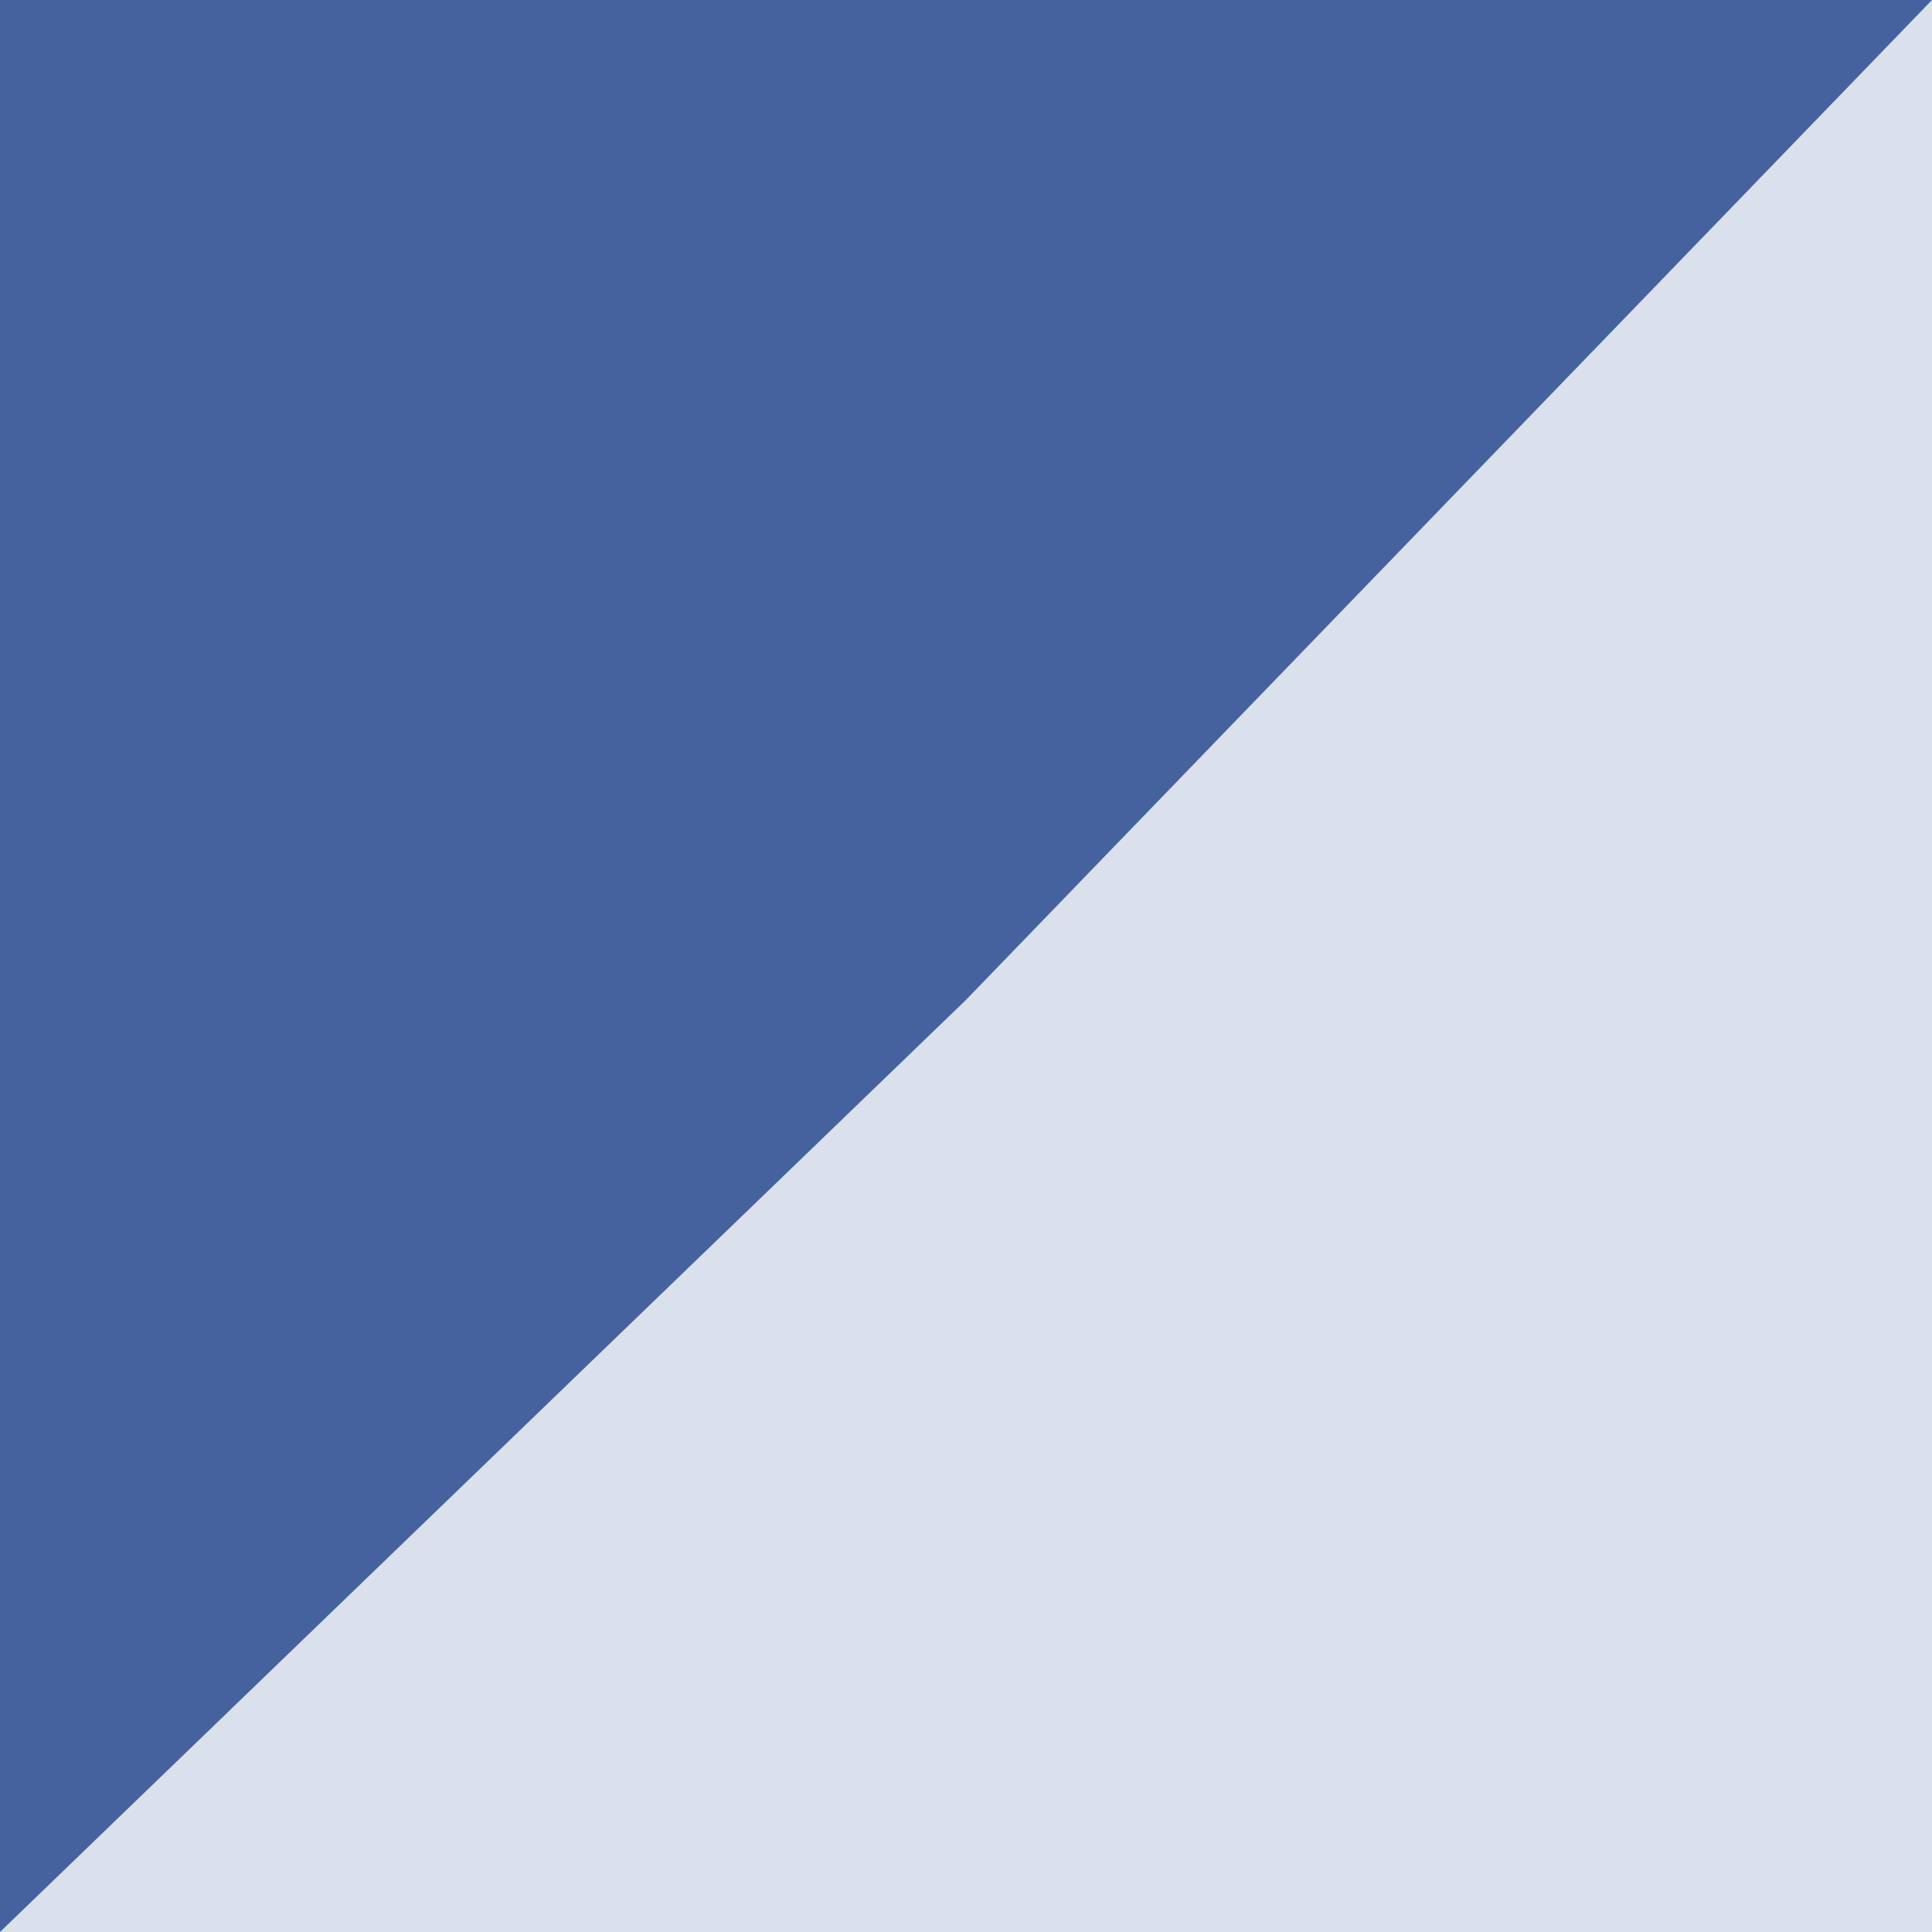
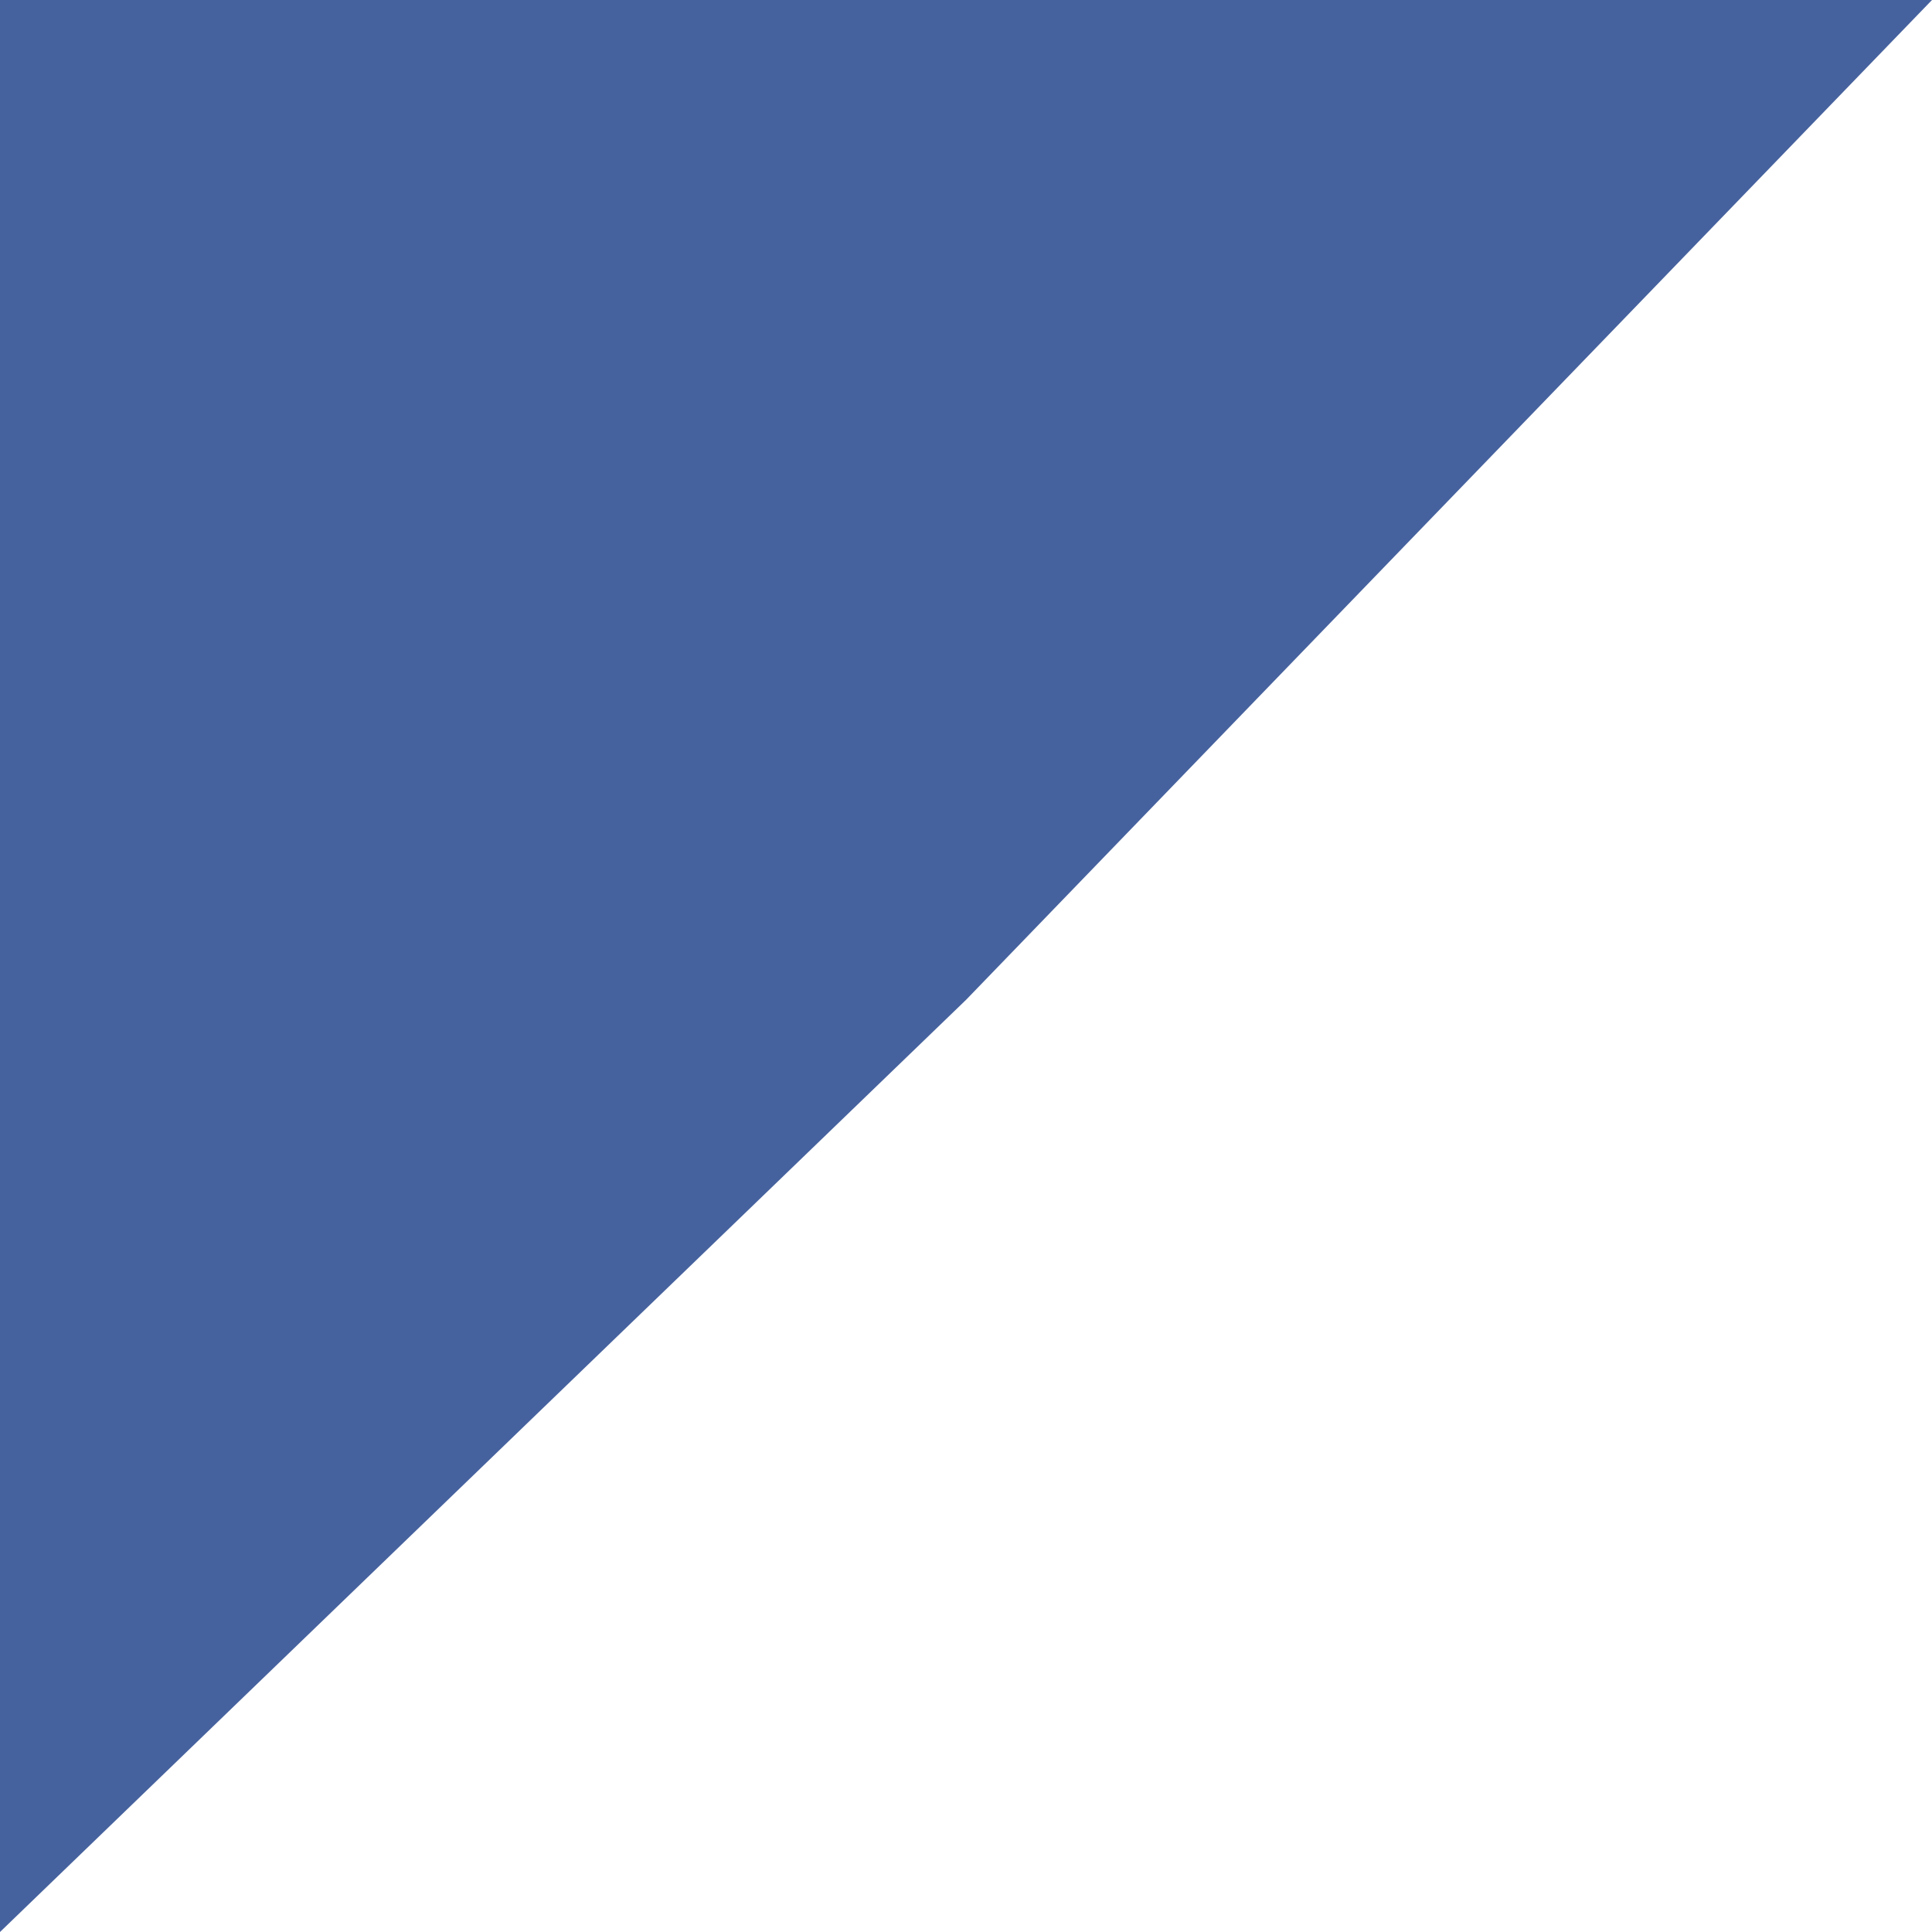
<svg xmlns="http://www.w3.org/2000/svg" width="57" height="57" viewBox="0 0 57 57" fill="none">
-   <rect width="57" height="57" fill="#DAE0EC" />
  <path d="M28.5 29.5L0 57L4.9831e-06 -4.9831e-06L57 0L28.5 29.5Z" fill="#46629E" />
</svg>